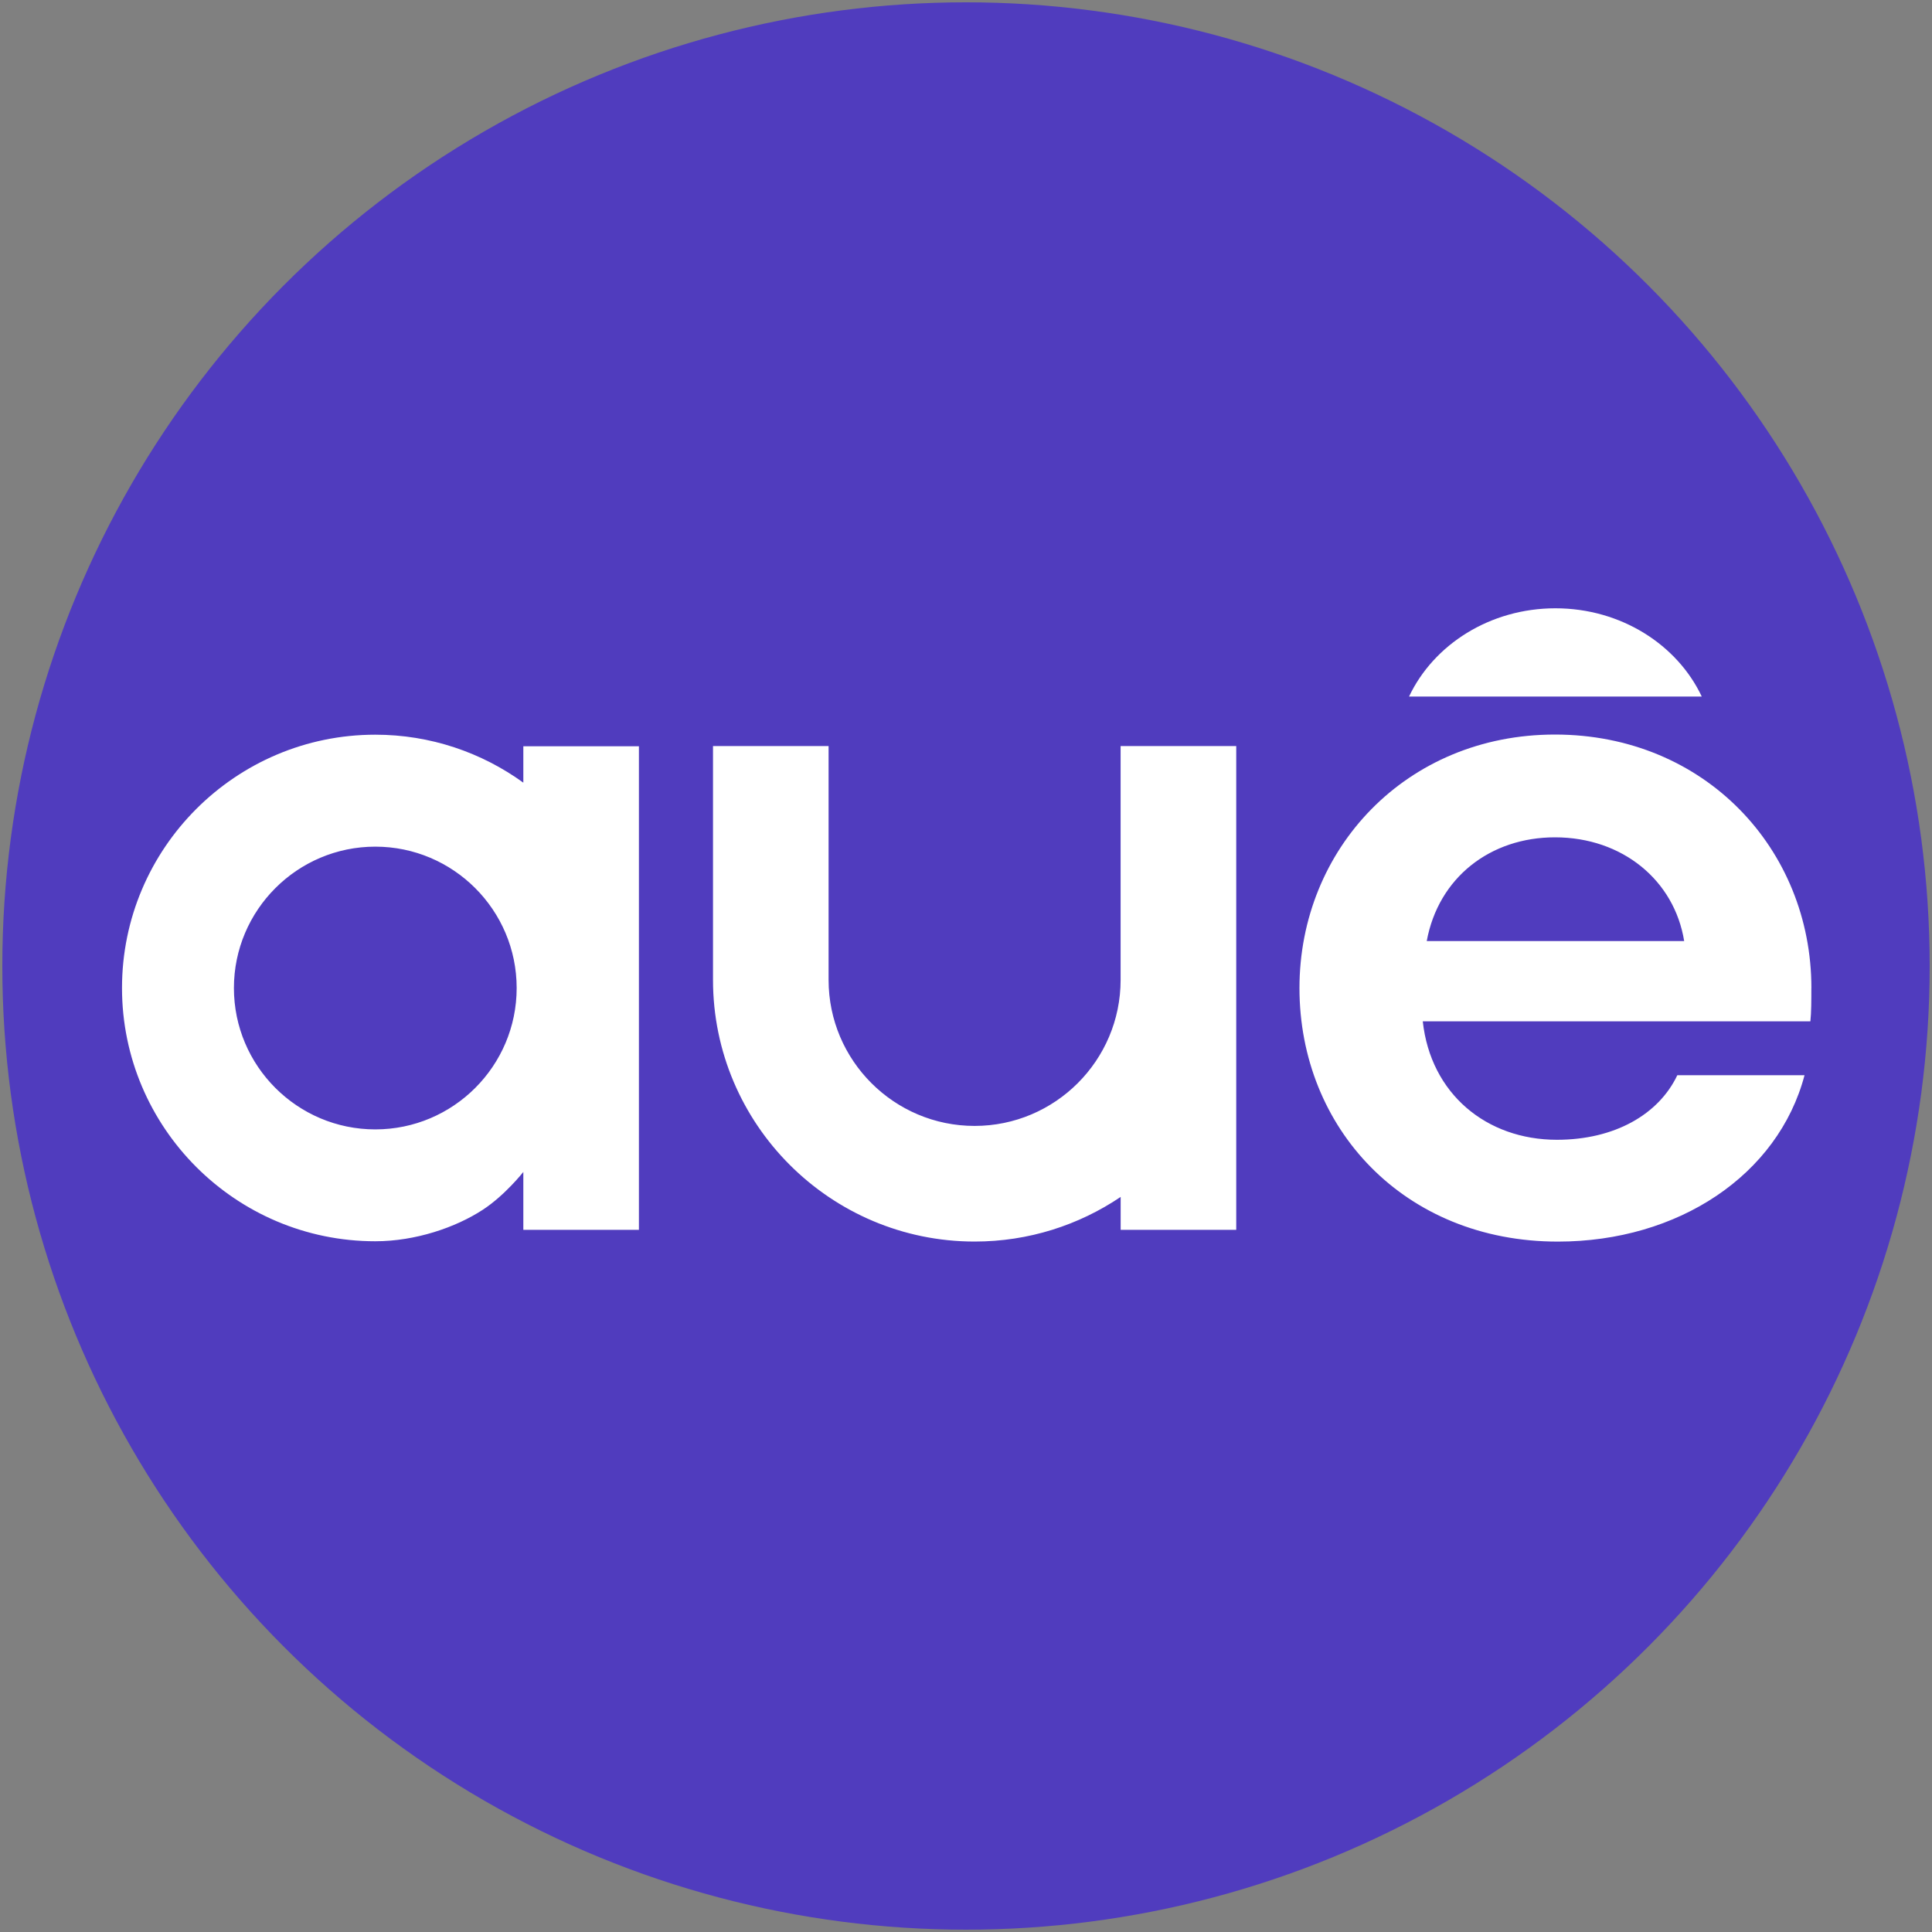
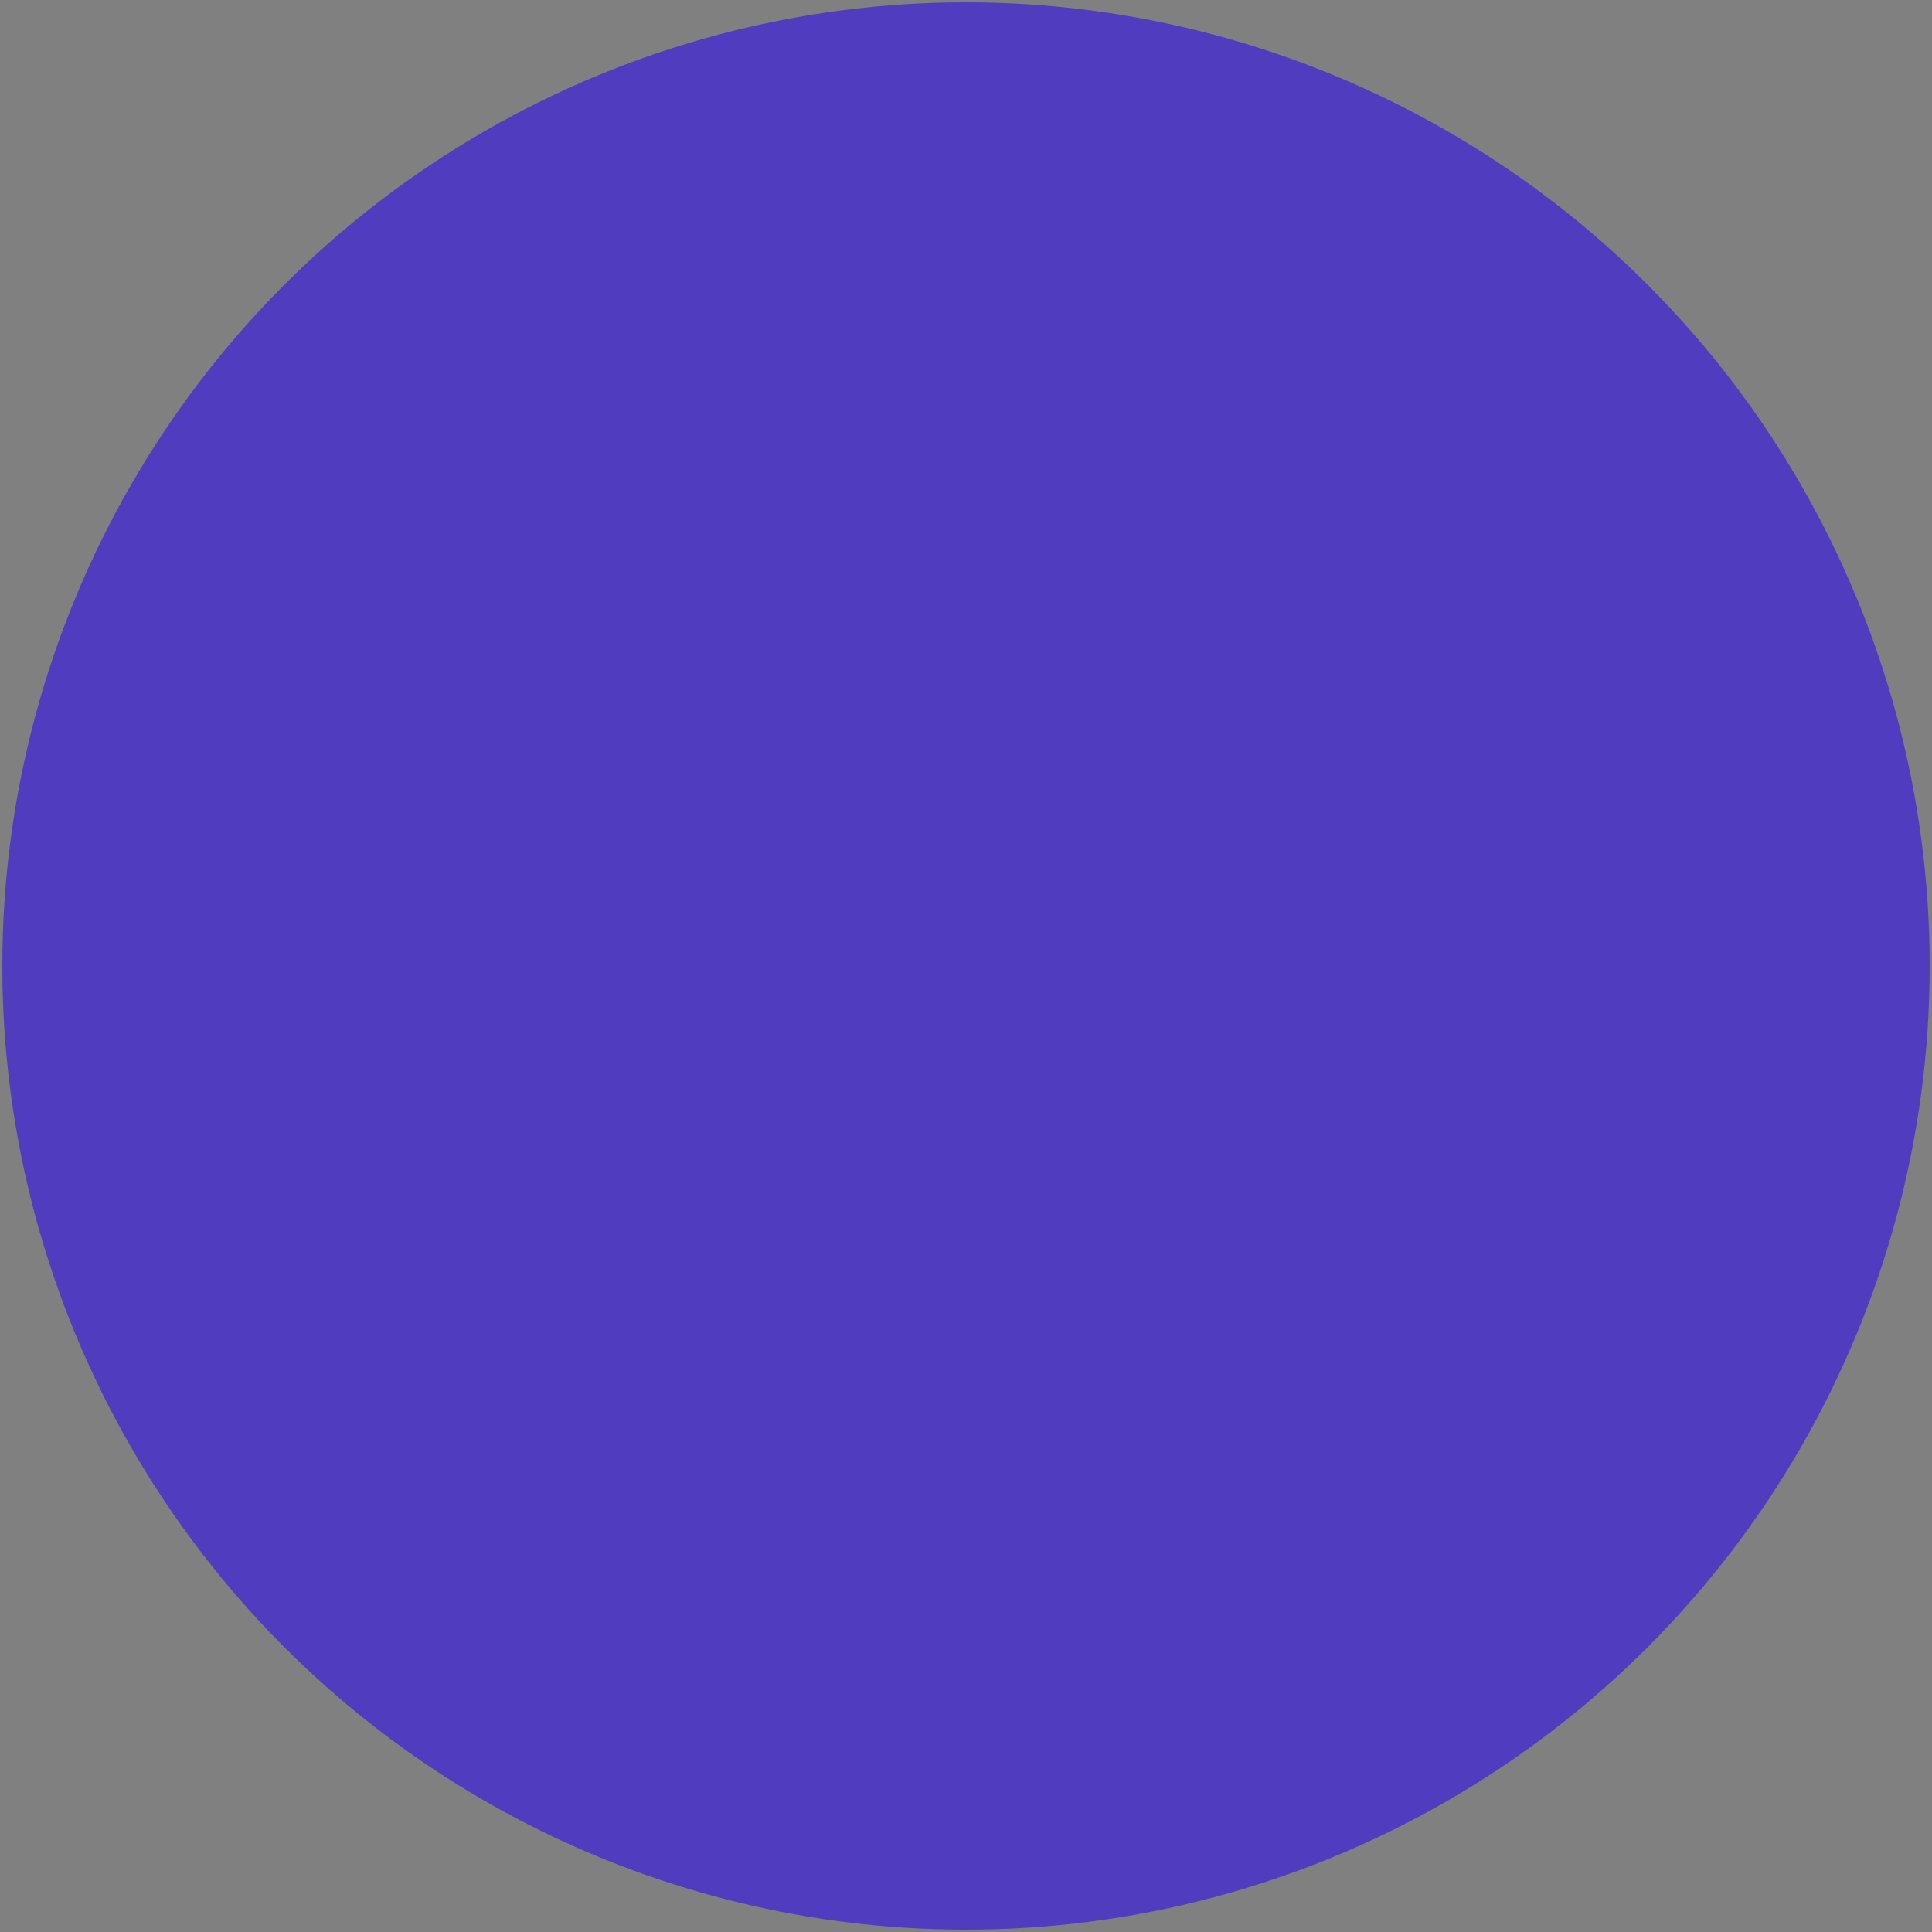
<svg xmlns="http://www.w3.org/2000/svg" viewBox="0 0 400 400" id="content">
  <rect x="0" y="0" width="400" height="400" fill="#808080" stroke="none" />
  <defs>
    <style>.cls-1{fill:#503cbe;}.cls-1,.cls-2{stroke-width:0px;}.cls-2{fill:#fff;}</style>
  </defs>
  <circle r="199.52" cy="200" cx="200" class="cls-1" />
-   <path d="M375.03,204.57c0-28.78-22.09-52.49-53.1-52.49-30.8,0-52.89,23.71-52.89,52.49,0,28.98,21.68,52.49,53.5,52.49,24.93,0,45.6-13.78,51.07-34.45h-26.34c-3.85,8.11-12.97,13.37-24.93,13.37-14.59,0-26.14-9.53-27.77-24.52h80.25c.2-1.82.2-4.46.2-6.89ZM295.39,194.84c2.43-13.17,13.17-21.48,26.55-21.48,13.98,0,24.72,8.92,26.75,21.48h-53.3ZM352.33,144.21h-60.6c5.07-10.74,16.74-18.27,30.3-18.27,13.56,0,25.23,7.53,30.3,18.27ZM232.02,154.46h23.93s0,.05,0,.05v48.37s0,51.74,0,51.74h-23.93s0-6.81,0-6.81c-8.64,5.83-19.05,9.24-30.23,9.24-29.87,0-54.17-24.3-54.17-54.17v-48.42s23.93,0,23.93,0v48.42c0,16.67,13.56,30.23,30.23,30.23,16.67,0,30.23-13.56,30.23-30.23v-48.37s0-.05,0-.05ZM108.35,162.04c-8.63-6.24-19.22-9.93-30.65-9.93-28.92,0-52.44,23.53-52.44,52.44,0,28.92,23.53,52.44,52.44,52.44,8.31,0,16.66-2.86,22.27-6.53,4.59-3,8.38-7.82,8.38-7.82,0,1.11,0,1.99,0,3.28,0,.01,0,.02,0,.03v8.67s23.93,0,23.93,0v-100.11s-23.93,0-23.93,0v7.53ZM77.7,233.83c-16.14,0-29.27-13.13-29.27-29.27,0-16.14,13.13-29.27,29.27-29.27,16.14,0,29.27,13.13,29.27,29.27,0,16.14-13.13,29.27-29.27,29.27Z" class="cls-2" />
</svg>